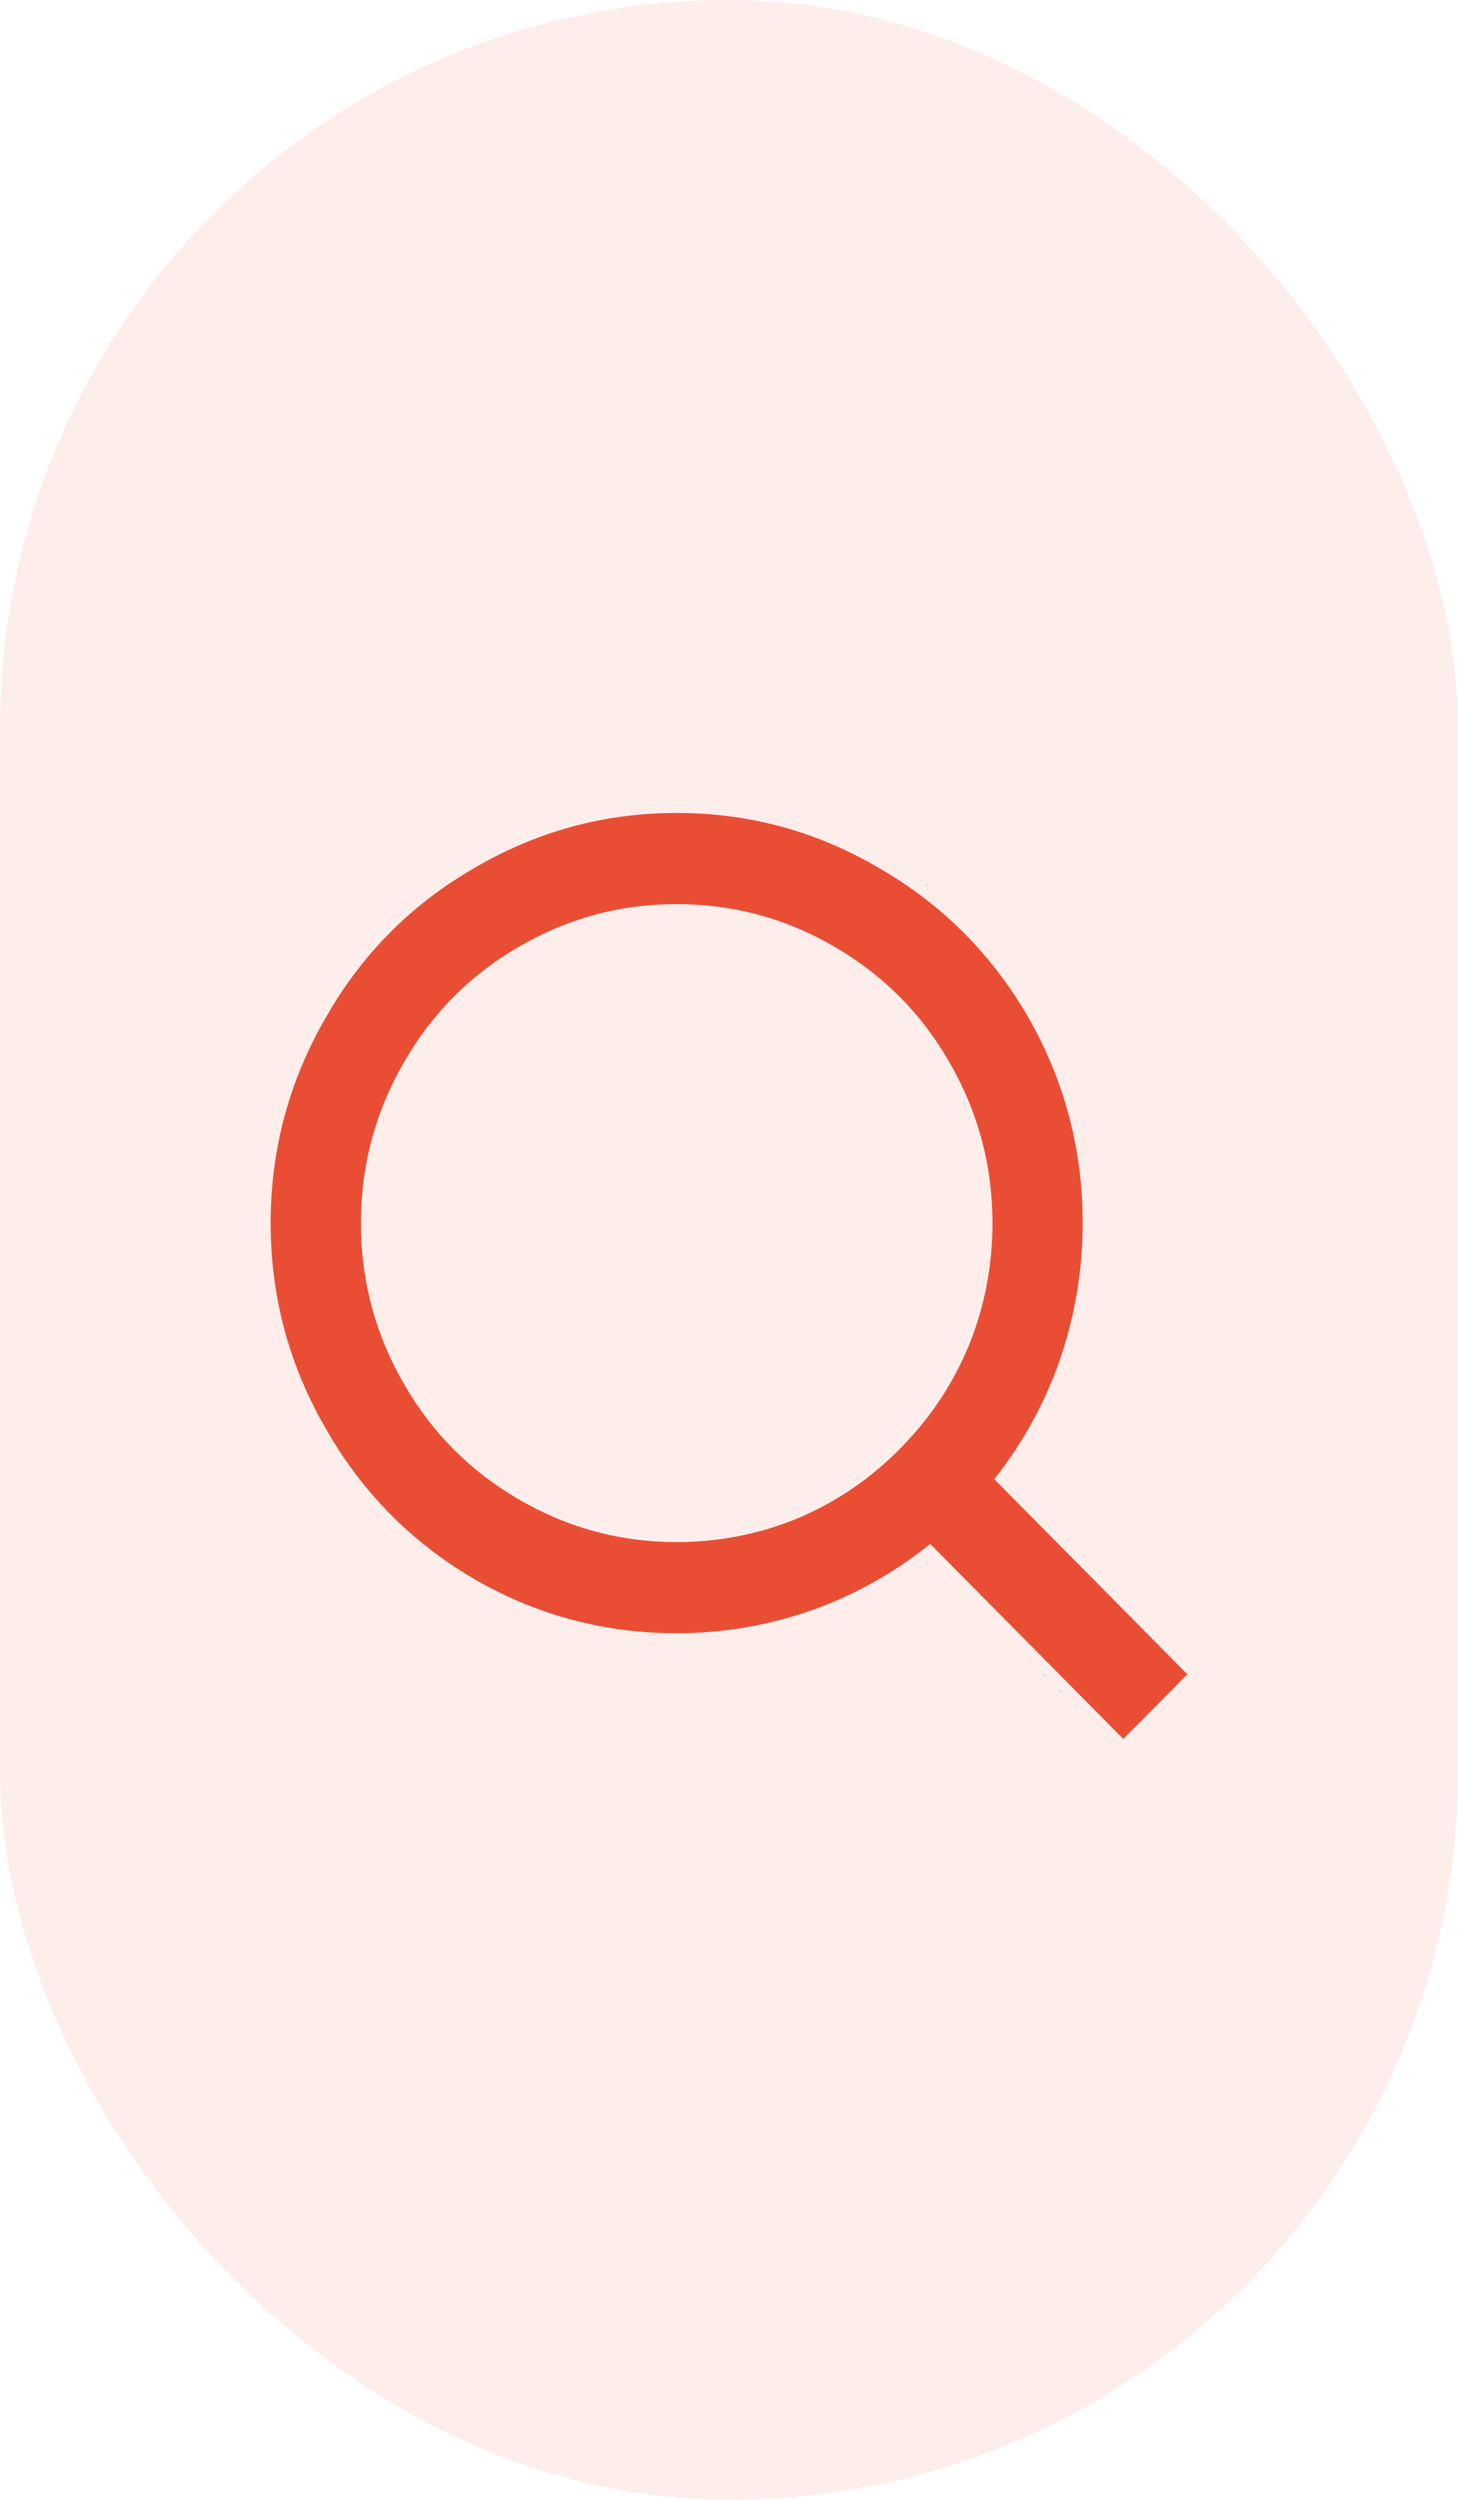
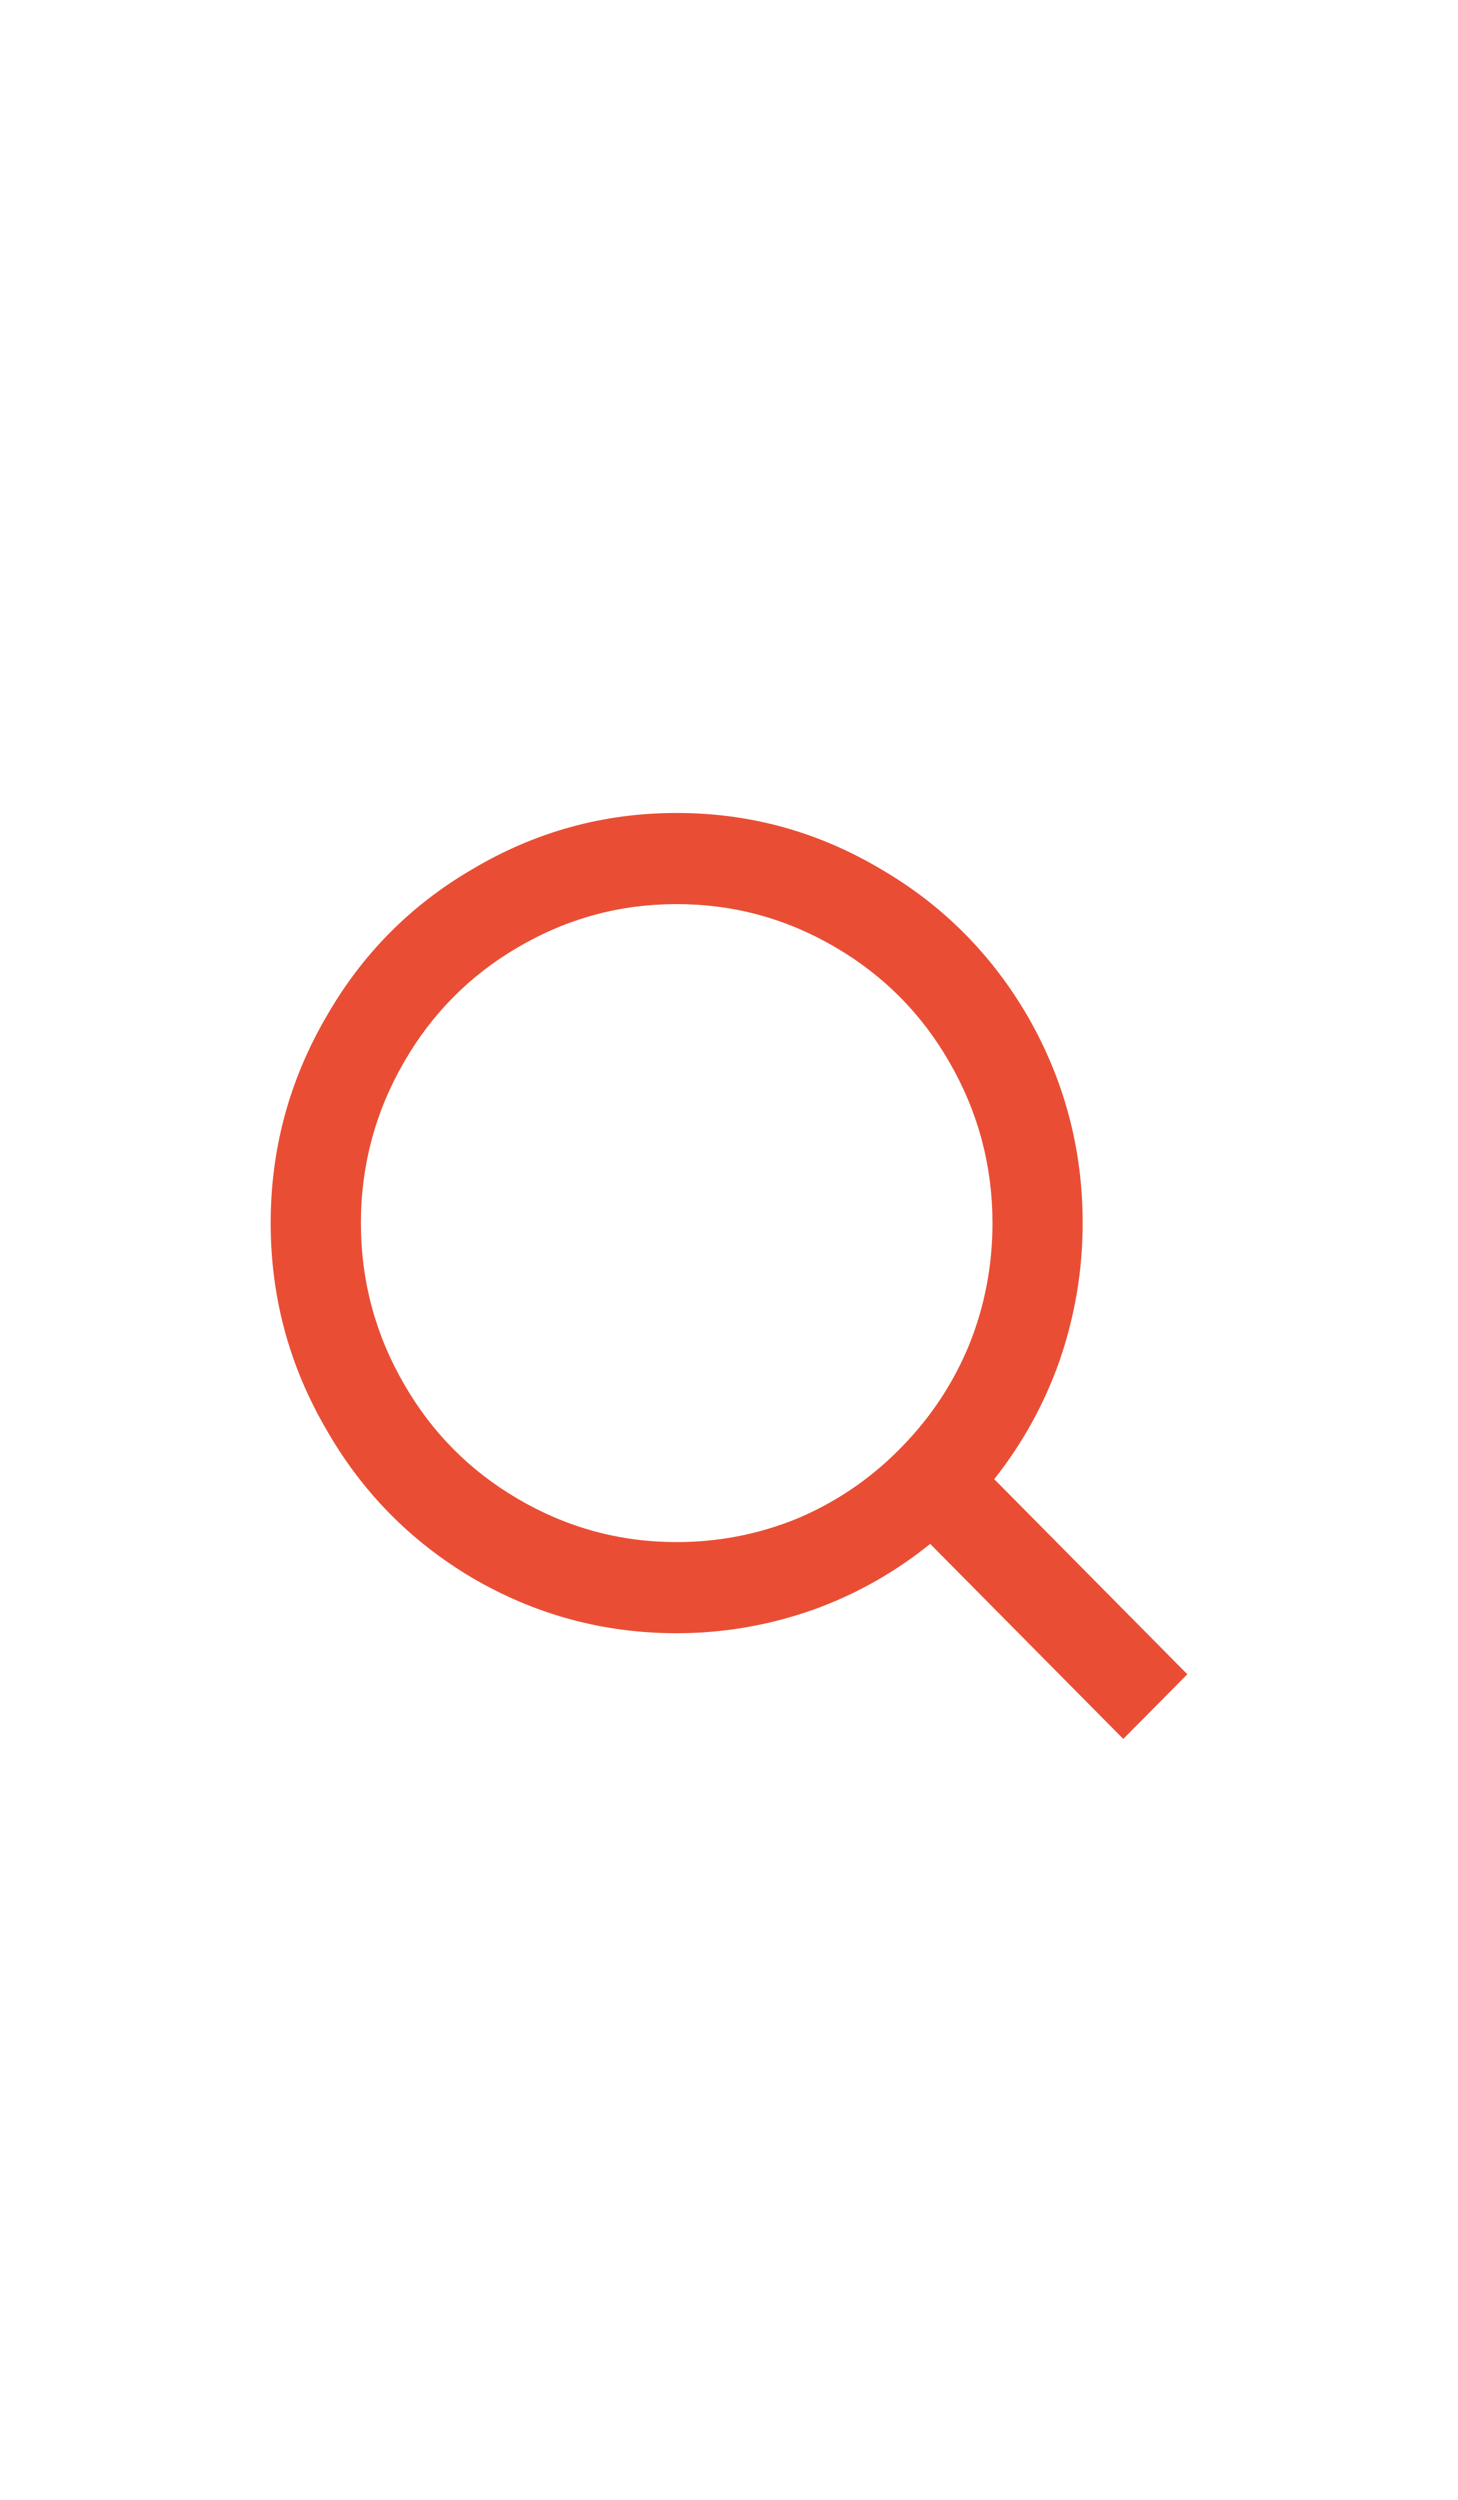
<svg xmlns="http://www.w3.org/2000/svg" width="28" height="48" viewBox="0 0 28 48" fill="none">
-   <rect width="28" height="48" rx="14" fill="#E94E35" fill-opacity="0.1" />
  <path d="M19.094 28.402L22.802 32.148L21.572 33.39L17.864 29.645C17.183 30.193 16.438 30.613 15.629 30.905C14.774 31.208 13.896 31.36 12.995 31.36C11.586 31.36 10.275 31.004 9.062 30.293C7.884 29.593 6.954 28.648 6.272 27.457C5.556 26.233 5.198 24.908 5.198 23.485C5.198 22.062 5.556 20.738 6.272 19.512C6.954 18.323 7.884 17.383 9.062 16.695C10.275 15.972 11.586 15.61 12.995 15.61C14.405 15.61 15.716 15.972 16.928 16.695C18.107 17.383 19.042 18.323 19.735 19.512C20.44 20.738 20.792 22.062 20.792 23.485C20.792 24.395 20.642 25.282 20.342 26.145C20.053 26.962 19.637 27.714 19.094 28.402ZM17.344 27.755C17.887 27.195 18.309 26.553 18.609 25.83C18.91 25.083 19.06 24.302 19.06 23.485C19.06 22.377 18.782 21.344 18.228 20.387C17.697 19.466 16.975 18.737 16.062 18.2C15.115 17.64 14.093 17.36 12.995 17.36C11.898 17.36 10.876 17.64 9.928 18.2C9.016 18.737 8.294 19.466 7.763 20.387C7.208 21.344 6.931 22.377 6.931 23.485C6.931 24.593 7.208 25.626 7.763 26.582C8.294 27.504 9.016 28.233 9.928 28.77C10.876 29.33 11.898 29.61 12.995 29.61C13.804 29.61 14.578 29.458 15.317 29.155C16.033 28.852 16.669 28.426 17.223 27.878L17.344 27.755Z" fill="#E94E35" />
</svg>